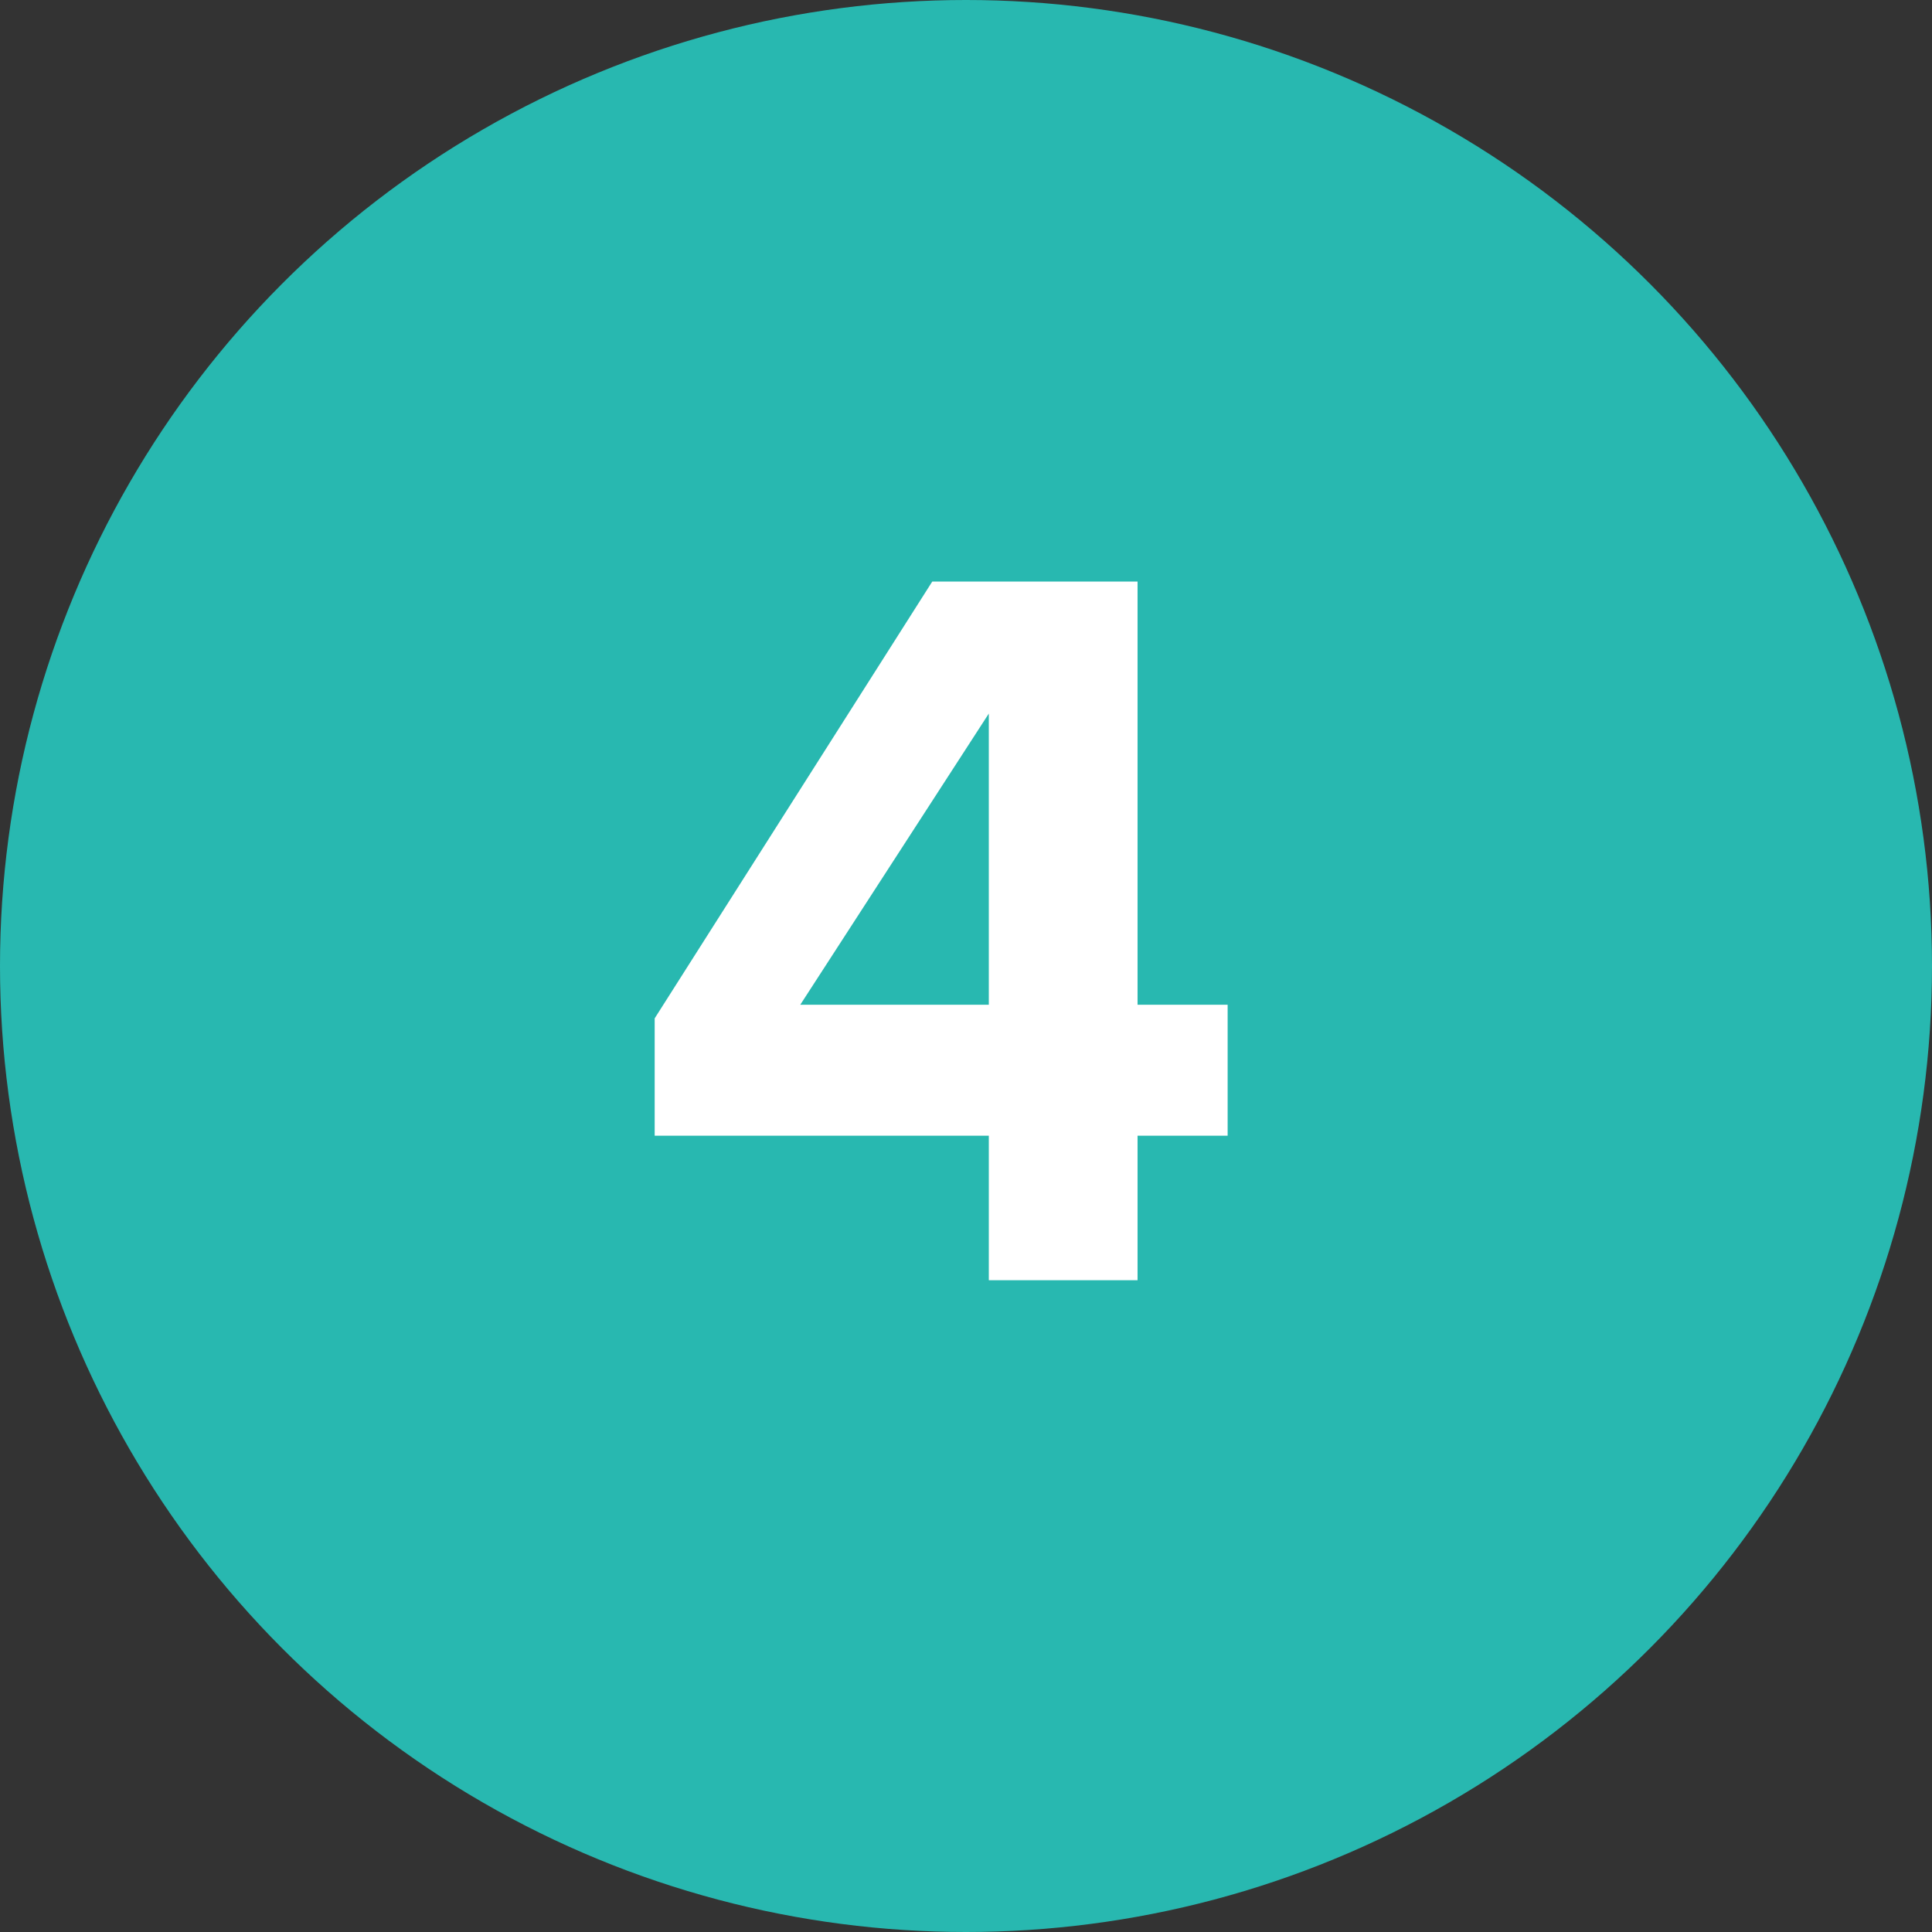
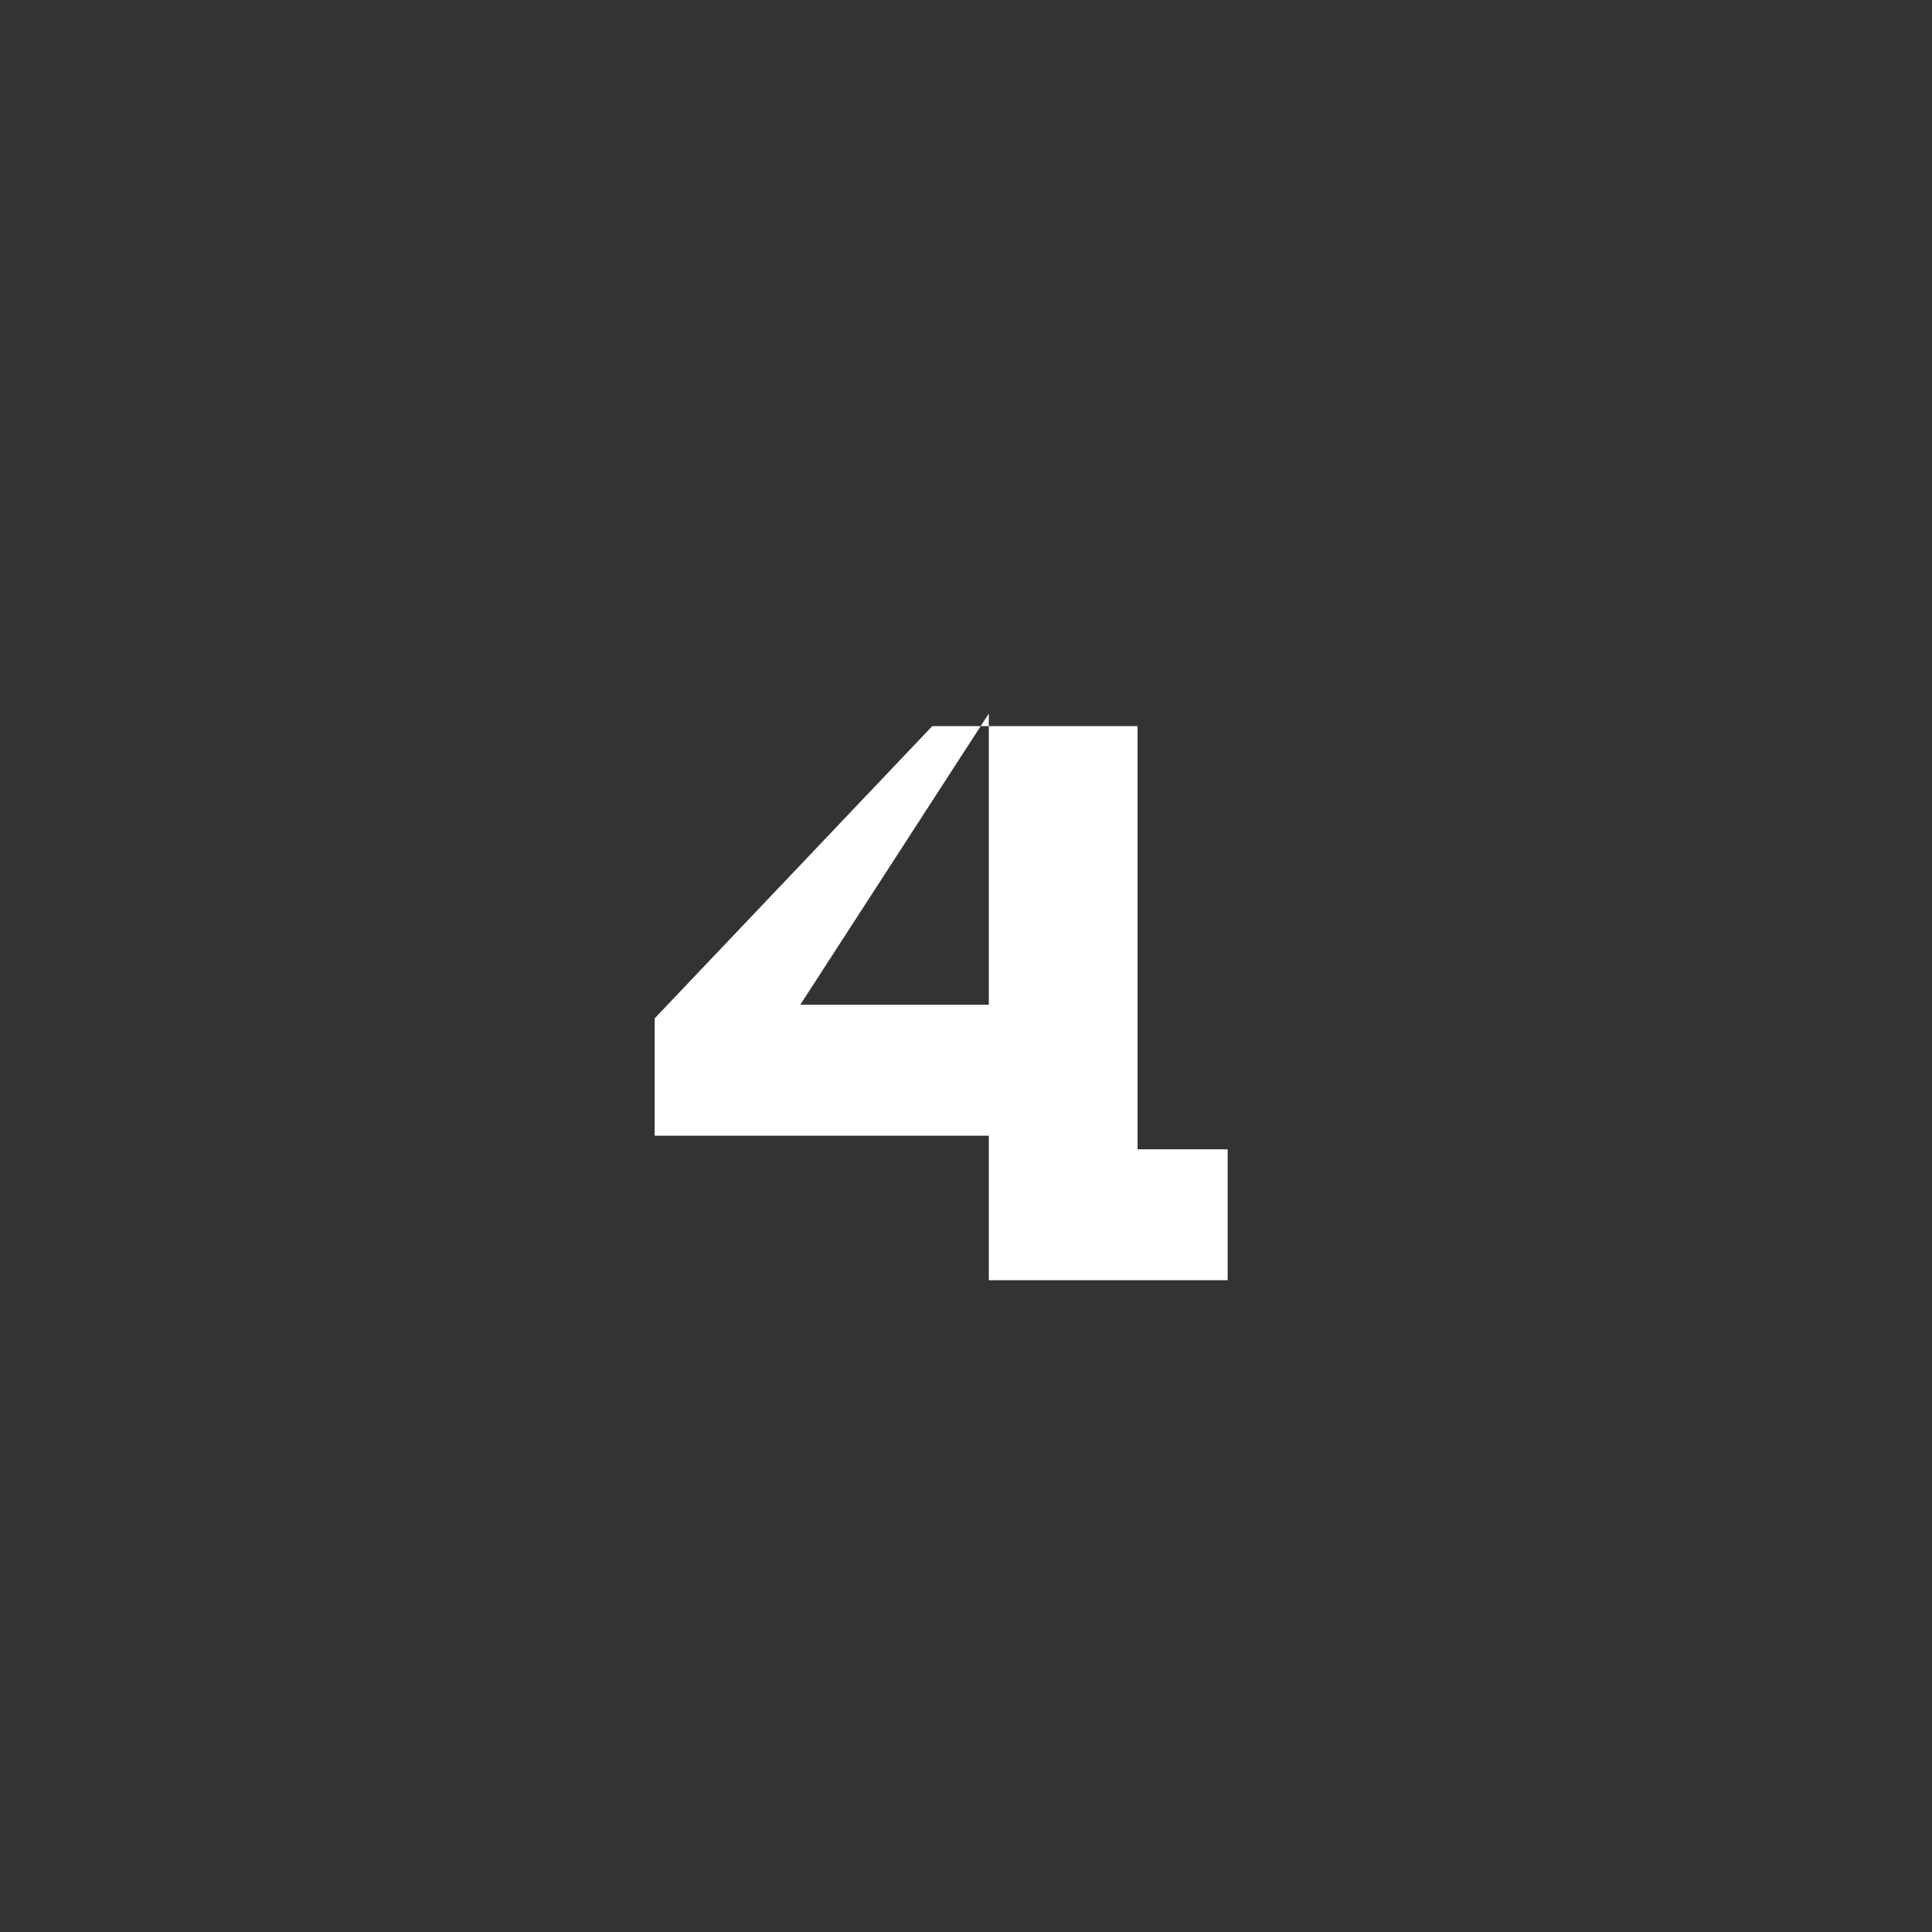
<svg xmlns="http://www.w3.org/2000/svg" width="83" height="83" viewBox="0 0 83 83">
  <rect x="0" y="0" width="83" height="83" fill="#333333" stroke="none" />
  <g id="Group_55" data-name="Group 55" transform="translate(-1414 -1055)">
-     <circle id="Ellipse_61" data-name="Ellipse 61" cx="41.5" cy="41.5" r="41.5" transform="translate(1414 1055)" fill="#28b8b0" />
-     <path id="Path_223" data-name="Path 223" d="M15.48,0h6.39V-6.21h3.87v-5.625H21.87v-18.18H13.05L1.125-11.25v5.04H15.48Zm0-24.345v12.51H7.38Z" transform="translate(1441 1110)" fill="#fff" />
+     <path id="Path_223" data-name="Path 223" d="M15.48,0h6.39h3.87v-5.625H21.87v-18.18H13.05L1.125-11.25v5.04H15.48Zm0-24.345v12.51H7.38Z" transform="translate(1441 1110)" fill="#fff" />
  </g>
</svg>